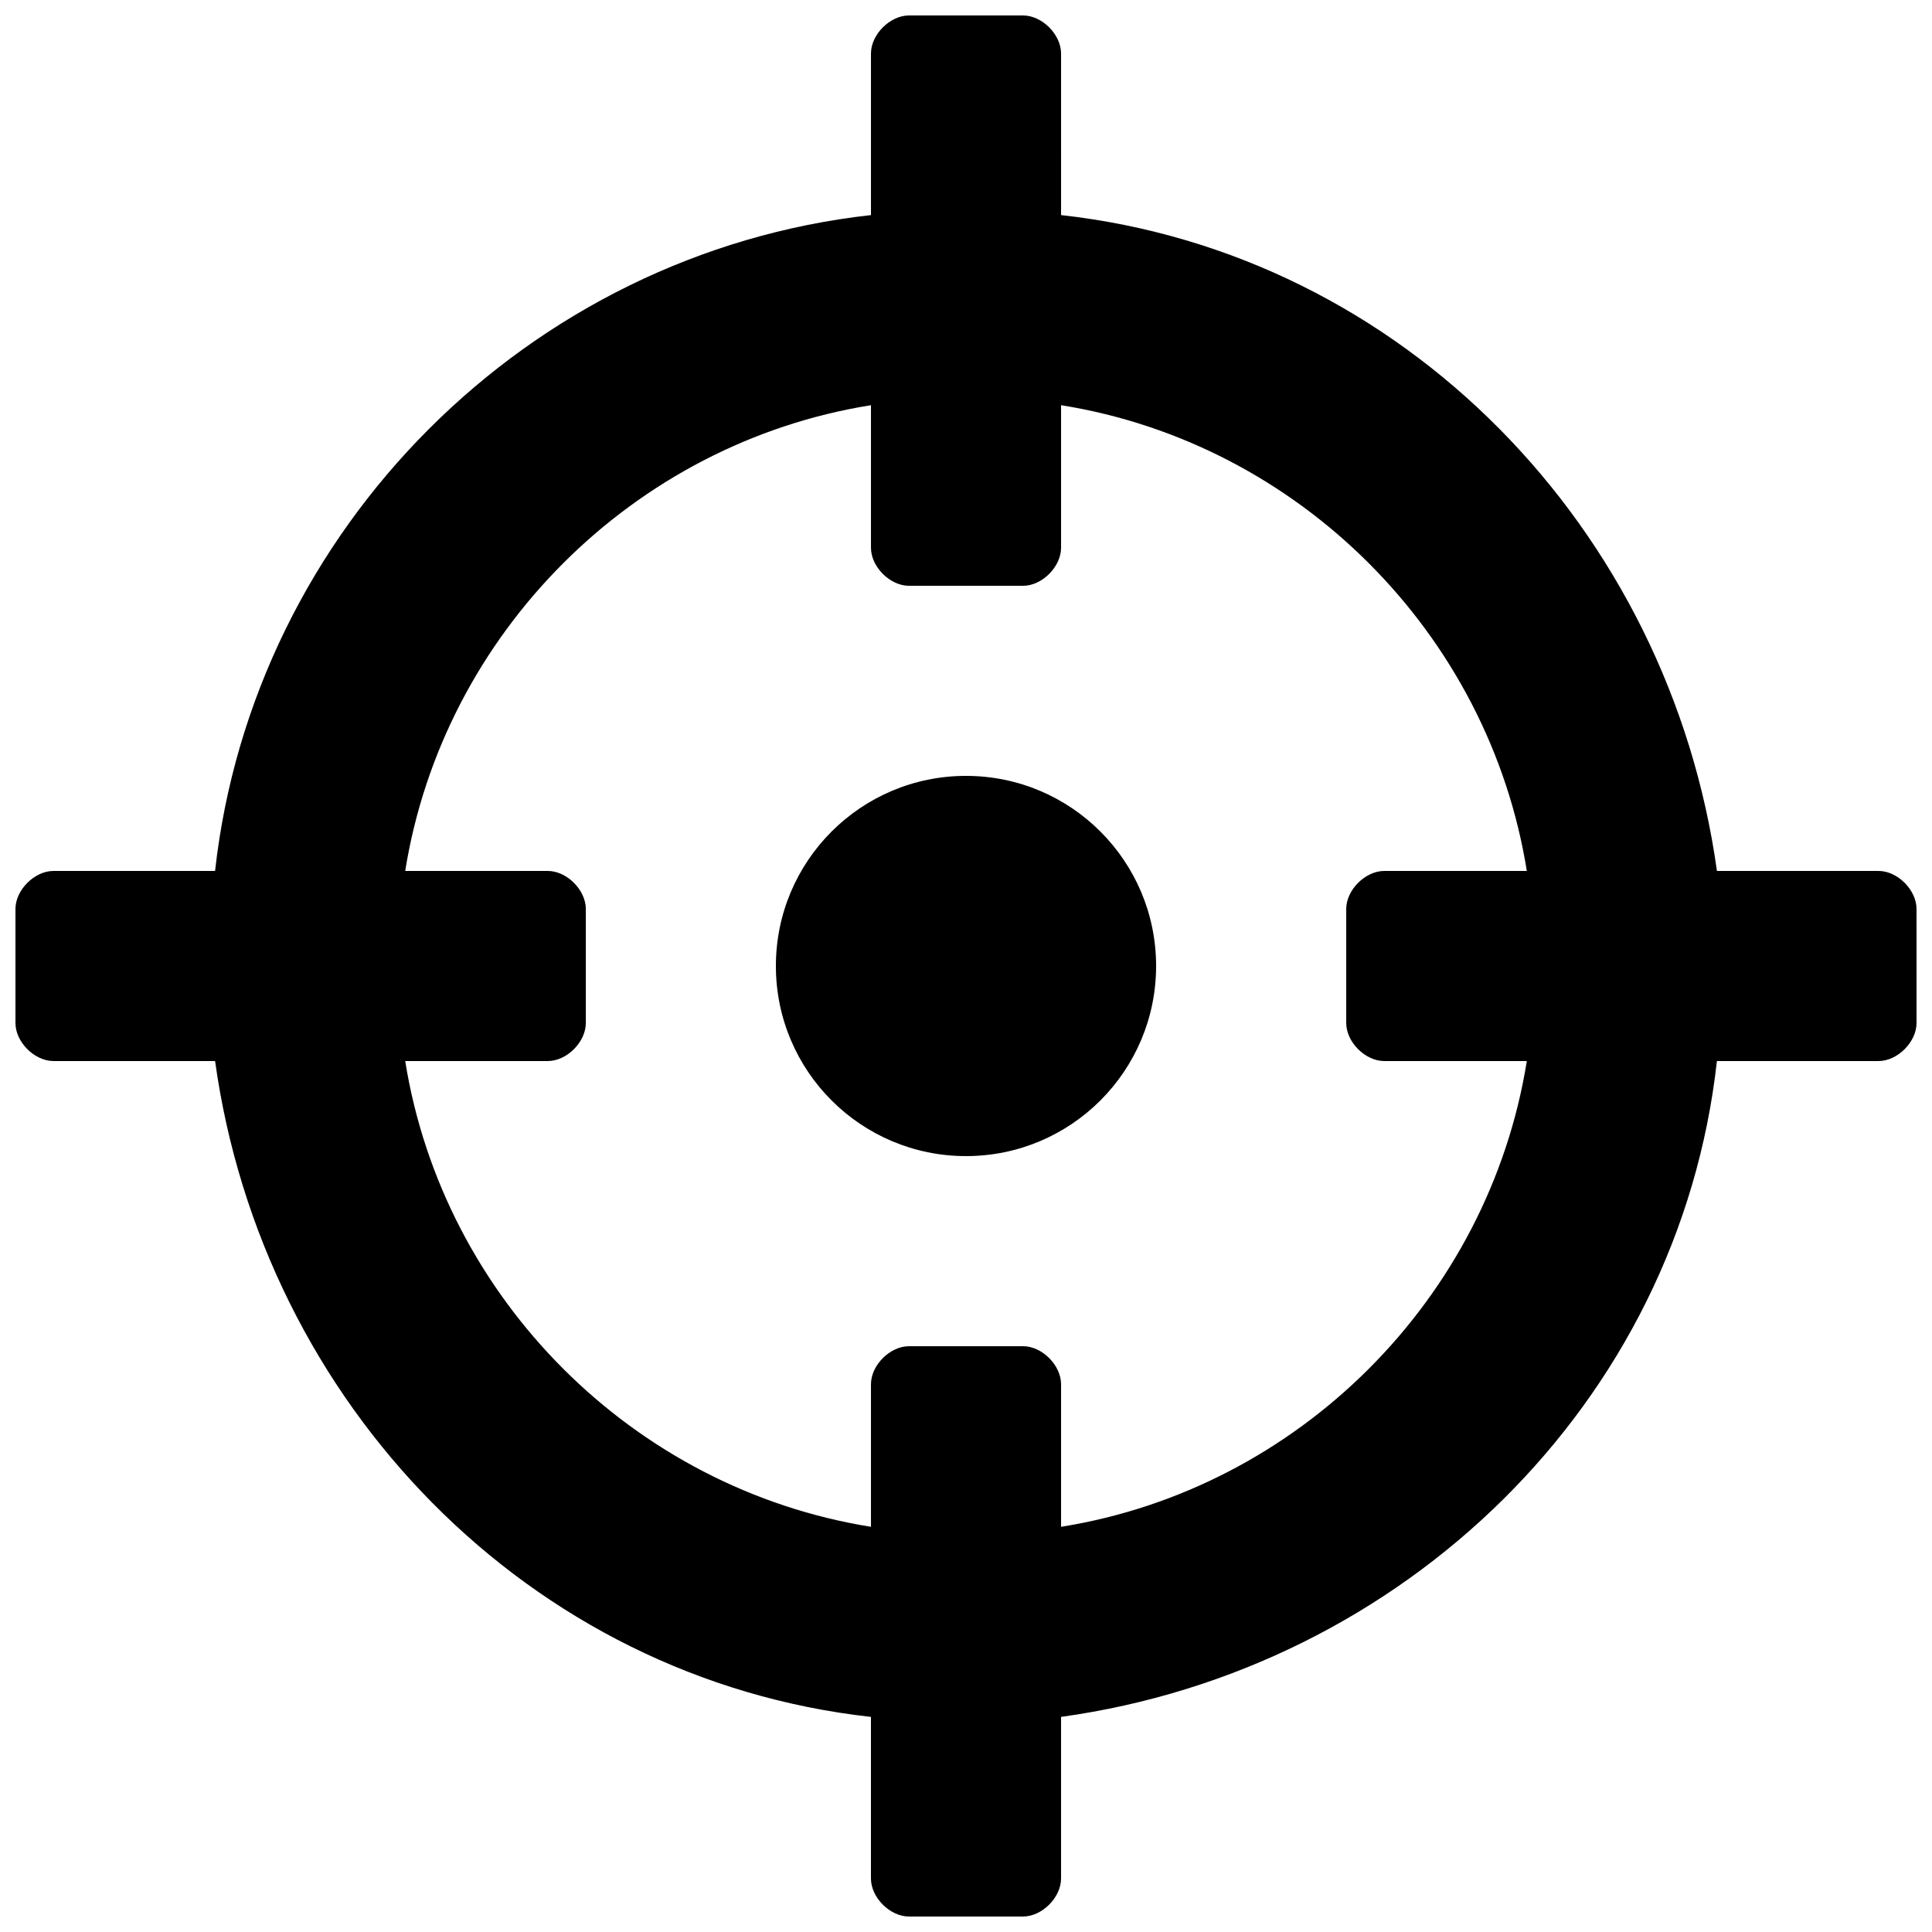
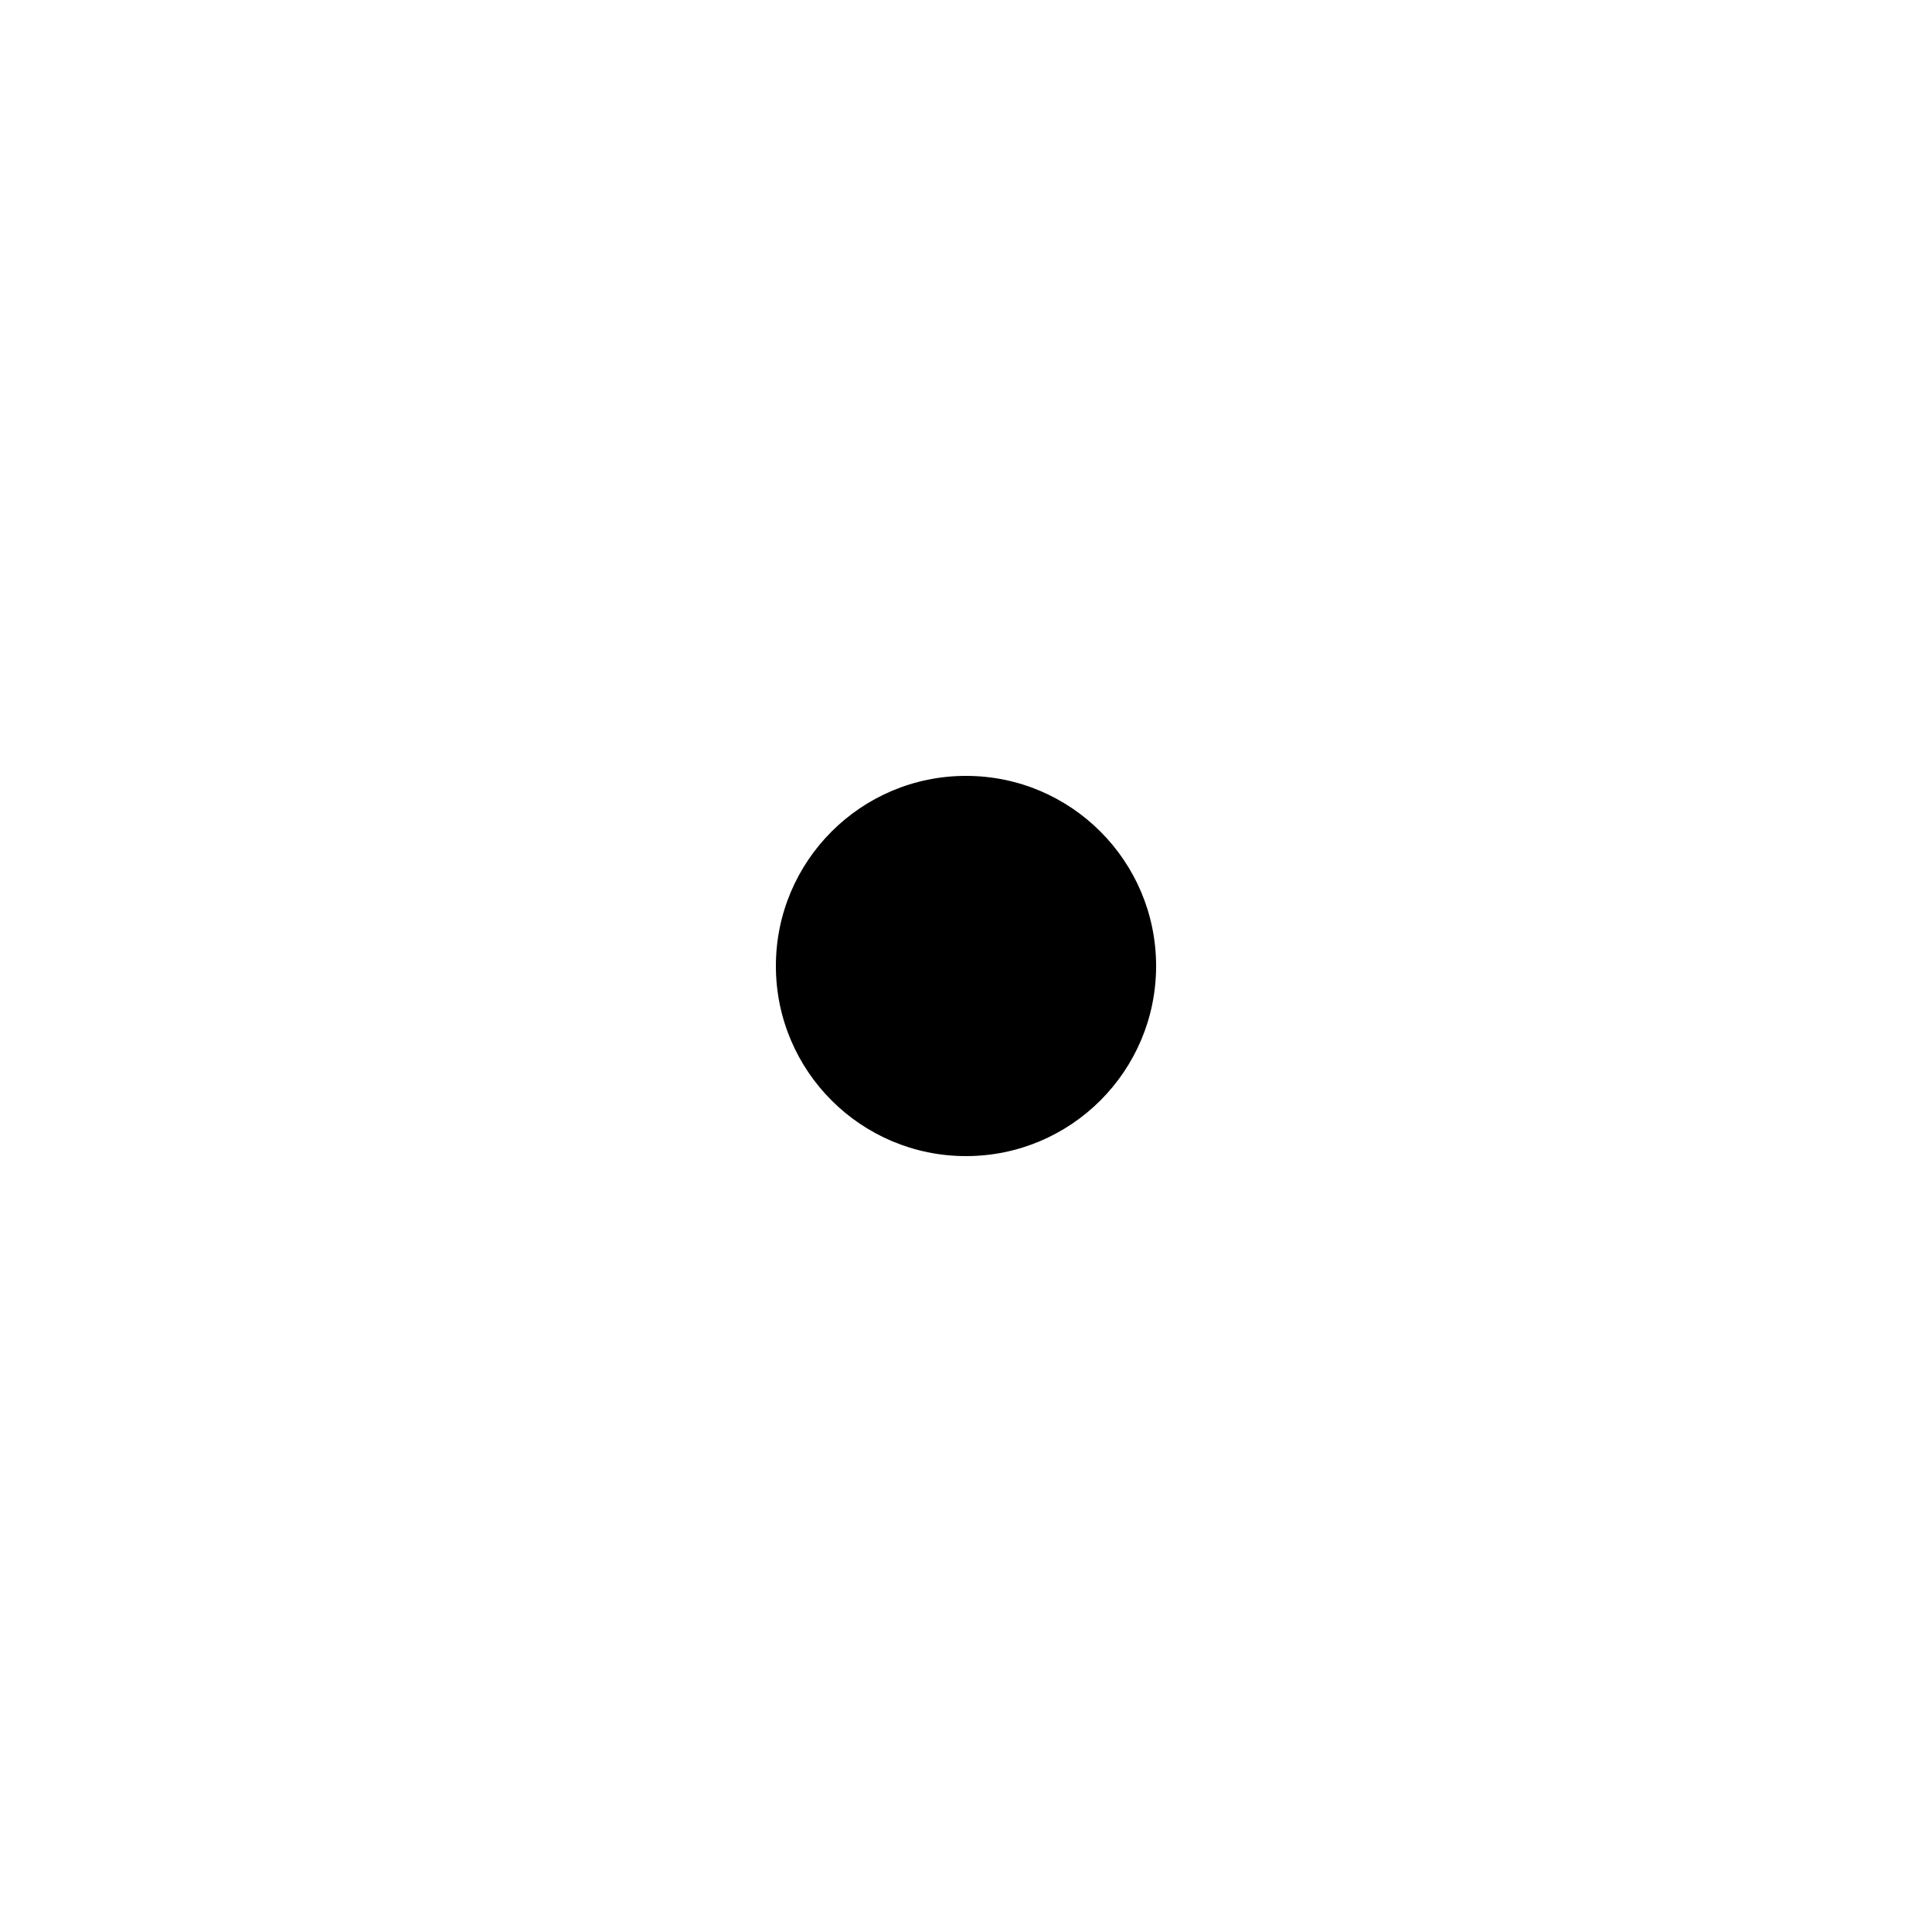
<svg xmlns="http://www.w3.org/2000/svg" width="800px" height="800px" version="1.1" viewBox="144 144 512 512">
  <defs>
    <clipPath id="a">
-       <path d="m148.09 148.09h503.81v503.81h-503.81z" />
-     </clipPath>
+       </clipPath>
  </defs>
  <g clip-path="url(#a)">
    <path d="m641.83 374.81h-42.824c-12.594-90.688-83.129-163.74-173.81-173.81l-0.004-42.824c0-5.039-5.035-10.078-10.074-10.078h-30.23c-5.035 0-10.074 5.039-10.074 10.078v42.824c-90.688 10.074-163.74 83.125-173.82 173.81h-42.82c-5.039 0-10.078 5.039-10.078 10.074v30.23c0 5.039 5.039 10.074 10.078 10.074h42.824c12.594 90.688 83.129 163.74 173.81 173.81v42.824c0 5.039 5.039 10.078 10.074 10.078h30.23c5.039 0 10.078-5.039 10.078-10.078v-42.824c90.688-12.594 163.74-83.129 173.81-173.81h42.824c5.039 0 10.078-5.039 10.078-10.078l-0.004-30.227c0-5.035-5.039-10.074-10.074-10.074zm-130.99 50.379h37.785c-10.078 62.977-60.457 113.36-123.43 123.43v-37.785c0-5.039-5.039-10.078-10.078-10.078l-30.227 0.004c-5.035 0-10.074 5.035-10.074 10.074v37.785c-62.977-10.078-113.36-60.457-123.43-123.43h37.785c5.039 0 10.078-5.035 10.078-10.074v-30.23c0-5.035-5.039-10.074-10.078-10.074h-37.785c10.074-62.977 60.457-113.36 123.43-123.43v37.785c0 5.039 5.039 10.078 10.074 10.078h30.23c5.039 0 10.074-5.039 10.074-10.078v-37.785c62.977 10.078 113.36 60.457 123.43 123.43h-37.785c-5.039 0-10.074 5.039-10.074 10.074v30.23c0 5.039 5.035 10.074 10.074 10.074z" />
  </g>
  <path d="m450.38 400c0 27.824-22.555 50.379-50.379 50.379s-50.383-22.555-50.383-50.379 22.559-50.383 50.383-50.383 50.379 22.559 50.379 50.383" />
</svg>